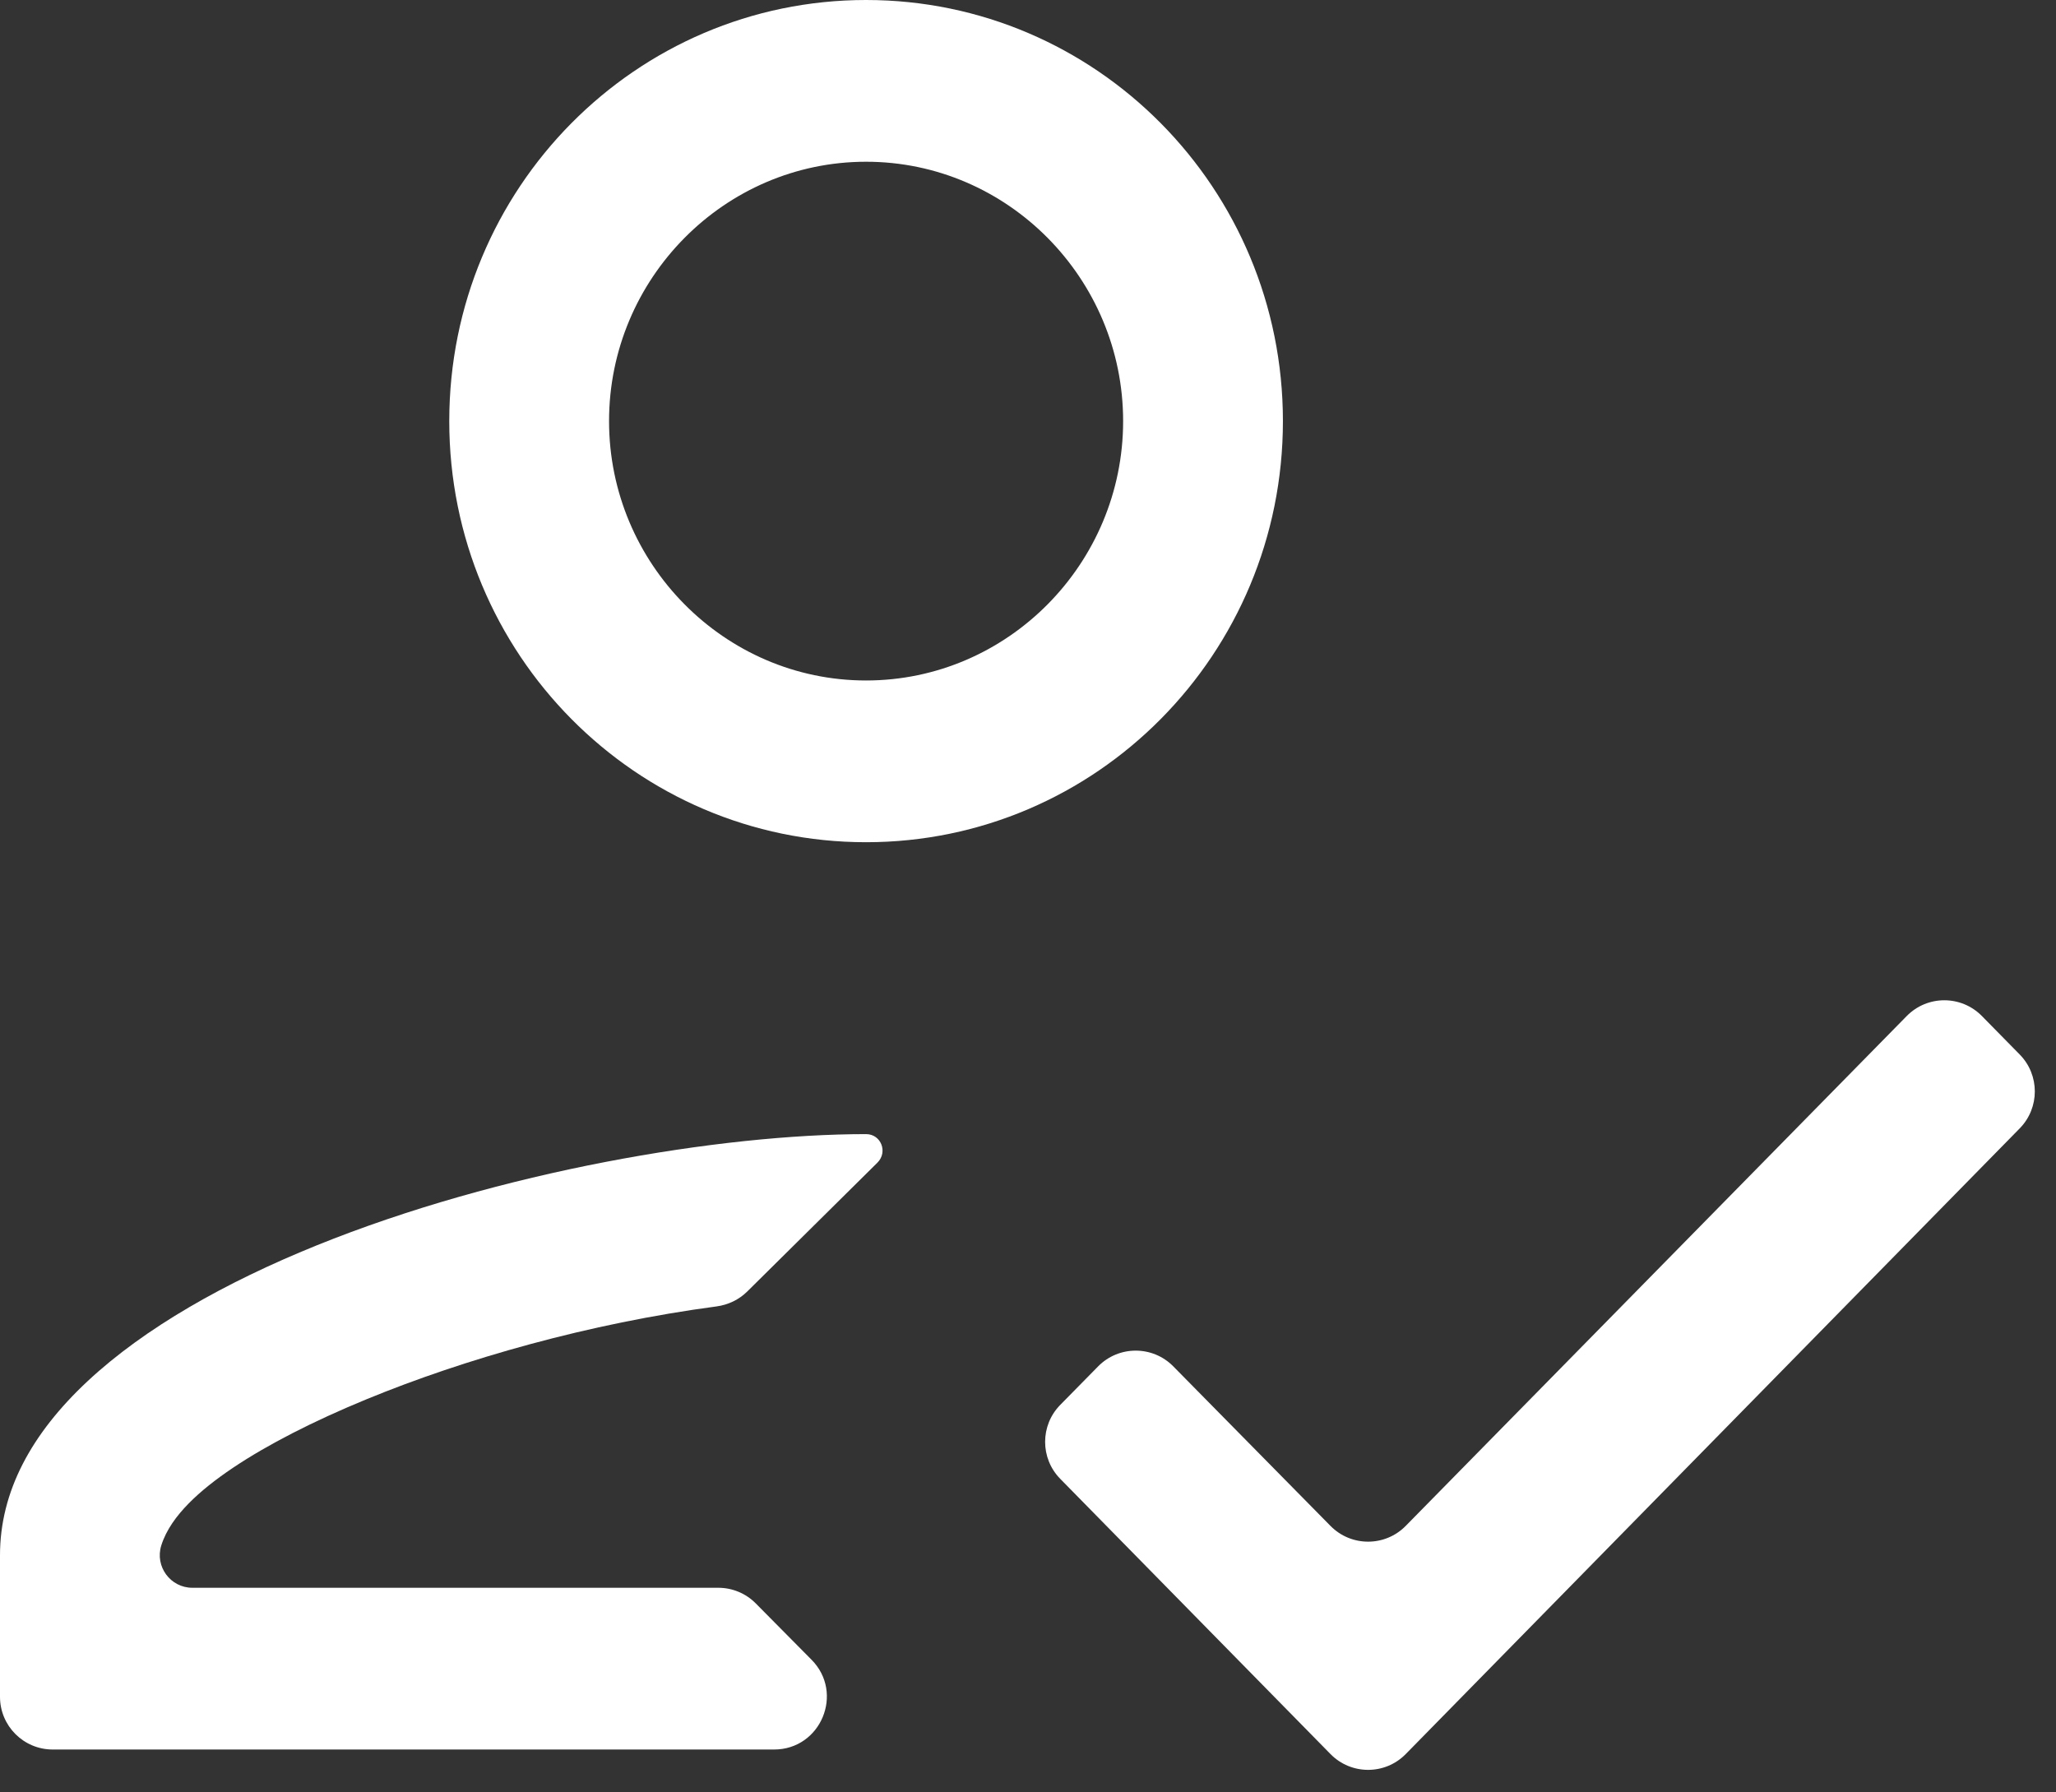
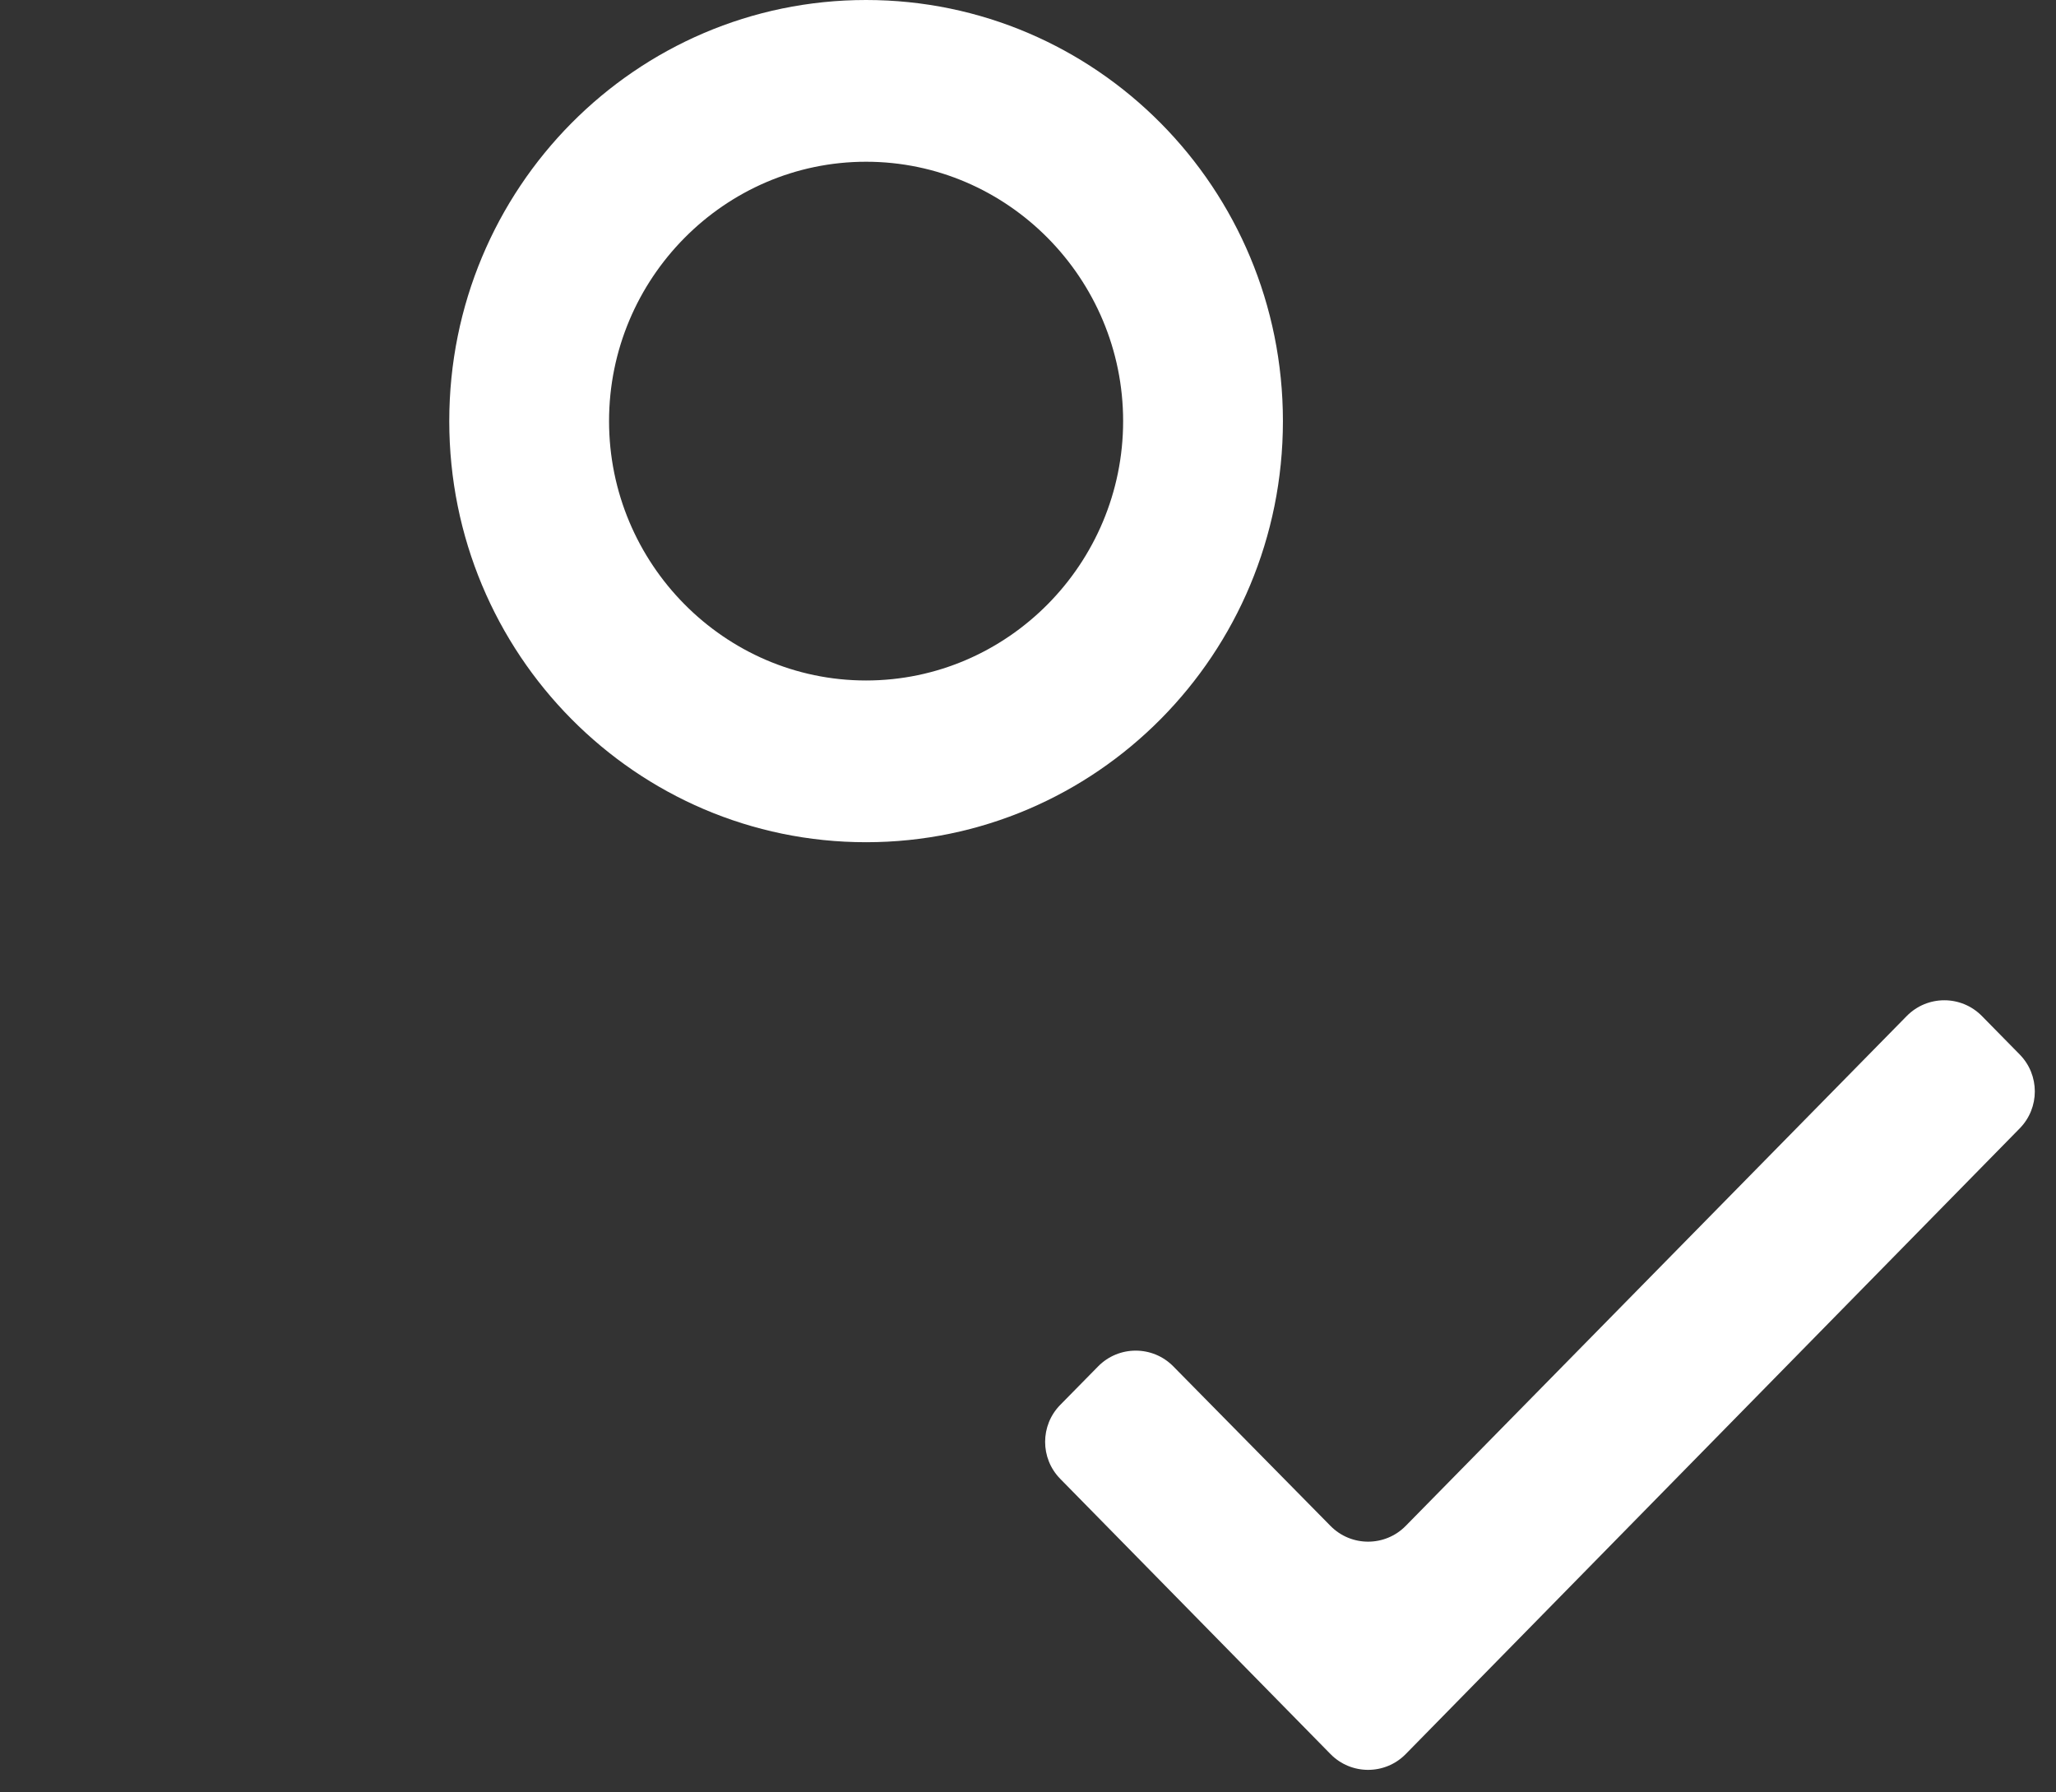
<svg xmlns="http://www.w3.org/2000/svg" width="78" height="68" viewBox="0 0 78 68" fill="none">
  <rect x="0" y="0" width="78" height="68" fill="#333333" stroke="none" />
-   <path d="M6.119 58.631C5.869 59.427 6.464 60.237 7.298 60.237H27.251C27.785 60.237 28.296 60.45 28.672 60.83L30.787 62.966C32.038 64.228 31.143 66.373 29.366 66.373H2C0.895 66.373 0 65.478 0 64.373V59.002C0 56.592 1.186 54.391 3.333 52.39C5.489 50.381 8.533 48.656 12.007 47.25C18.958 44.438 27.324 43.026 32.857 43.026C33.427 43.026 33.691 43.709 33.287 44.109L28.353 48.993C28.037 49.307 27.625 49.504 27.183 49.563C22.349 50.206 17.612 51.558 13.893 53.09C11.893 53.913 10.153 54.803 8.839 55.685C8.182 56.126 7.605 56.581 7.151 57.045C6.709 57.496 6.309 58.027 6.119 58.631Z" fill="white" />
  <path d="M50.478 57.892C51.262 58.687 52.546 58.686 53.329 57.89L72.336 38.547C73.12 37.749 74.405 37.749 75.189 38.546L76.623 40.005C77.387 40.782 77.388 42.029 76.624 42.808L53.33 66.546C52.547 67.344 51.26 67.345 50.476 66.546L40.222 56.103C39.458 55.324 39.459 54.077 40.223 53.299L41.66 51.838C42.443 51.042 43.727 51.041 44.511 51.836L50.478 57.892Z" fill="white" />
-   <path fill-rule="evenodd" clip-rule="evenodd" d="M48.671 15.976C48.671 24.81 41.588 31.952 32.857 31.952C24.127 31.952 17.044 24.81 17.044 15.976C17.044 7.142 24.127 0 32.857 0C41.588 0 48.671 7.142 48.671 15.976ZM42.609 15.976C42.609 10.568 38.23 6.136 32.857 6.136C27.485 6.136 23.106 10.568 23.106 15.976C23.106 21.384 27.485 25.816 32.857 25.816C38.23 25.816 42.609 21.384 42.609 15.976Z" fill="white" />
+   <path fill-rule="evenodd" clip-rule="evenodd" d="M48.671 15.976C48.671 24.81 41.588 31.952 32.857 31.952C24.127 31.952 17.044 24.81 17.044 15.976C17.044 7.142 24.127 0 32.857 0C41.588 0 48.671 7.142 48.671 15.976ZM42.609 15.976C42.609 10.568 38.23 6.136 32.857 6.136C27.485 6.136 23.106 10.568 23.106 15.976C23.106 21.384 27.485 25.816 32.857 25.816C38.23 25.816 42.609 21.384 42.609 15.976" fill="white" />
</svg>